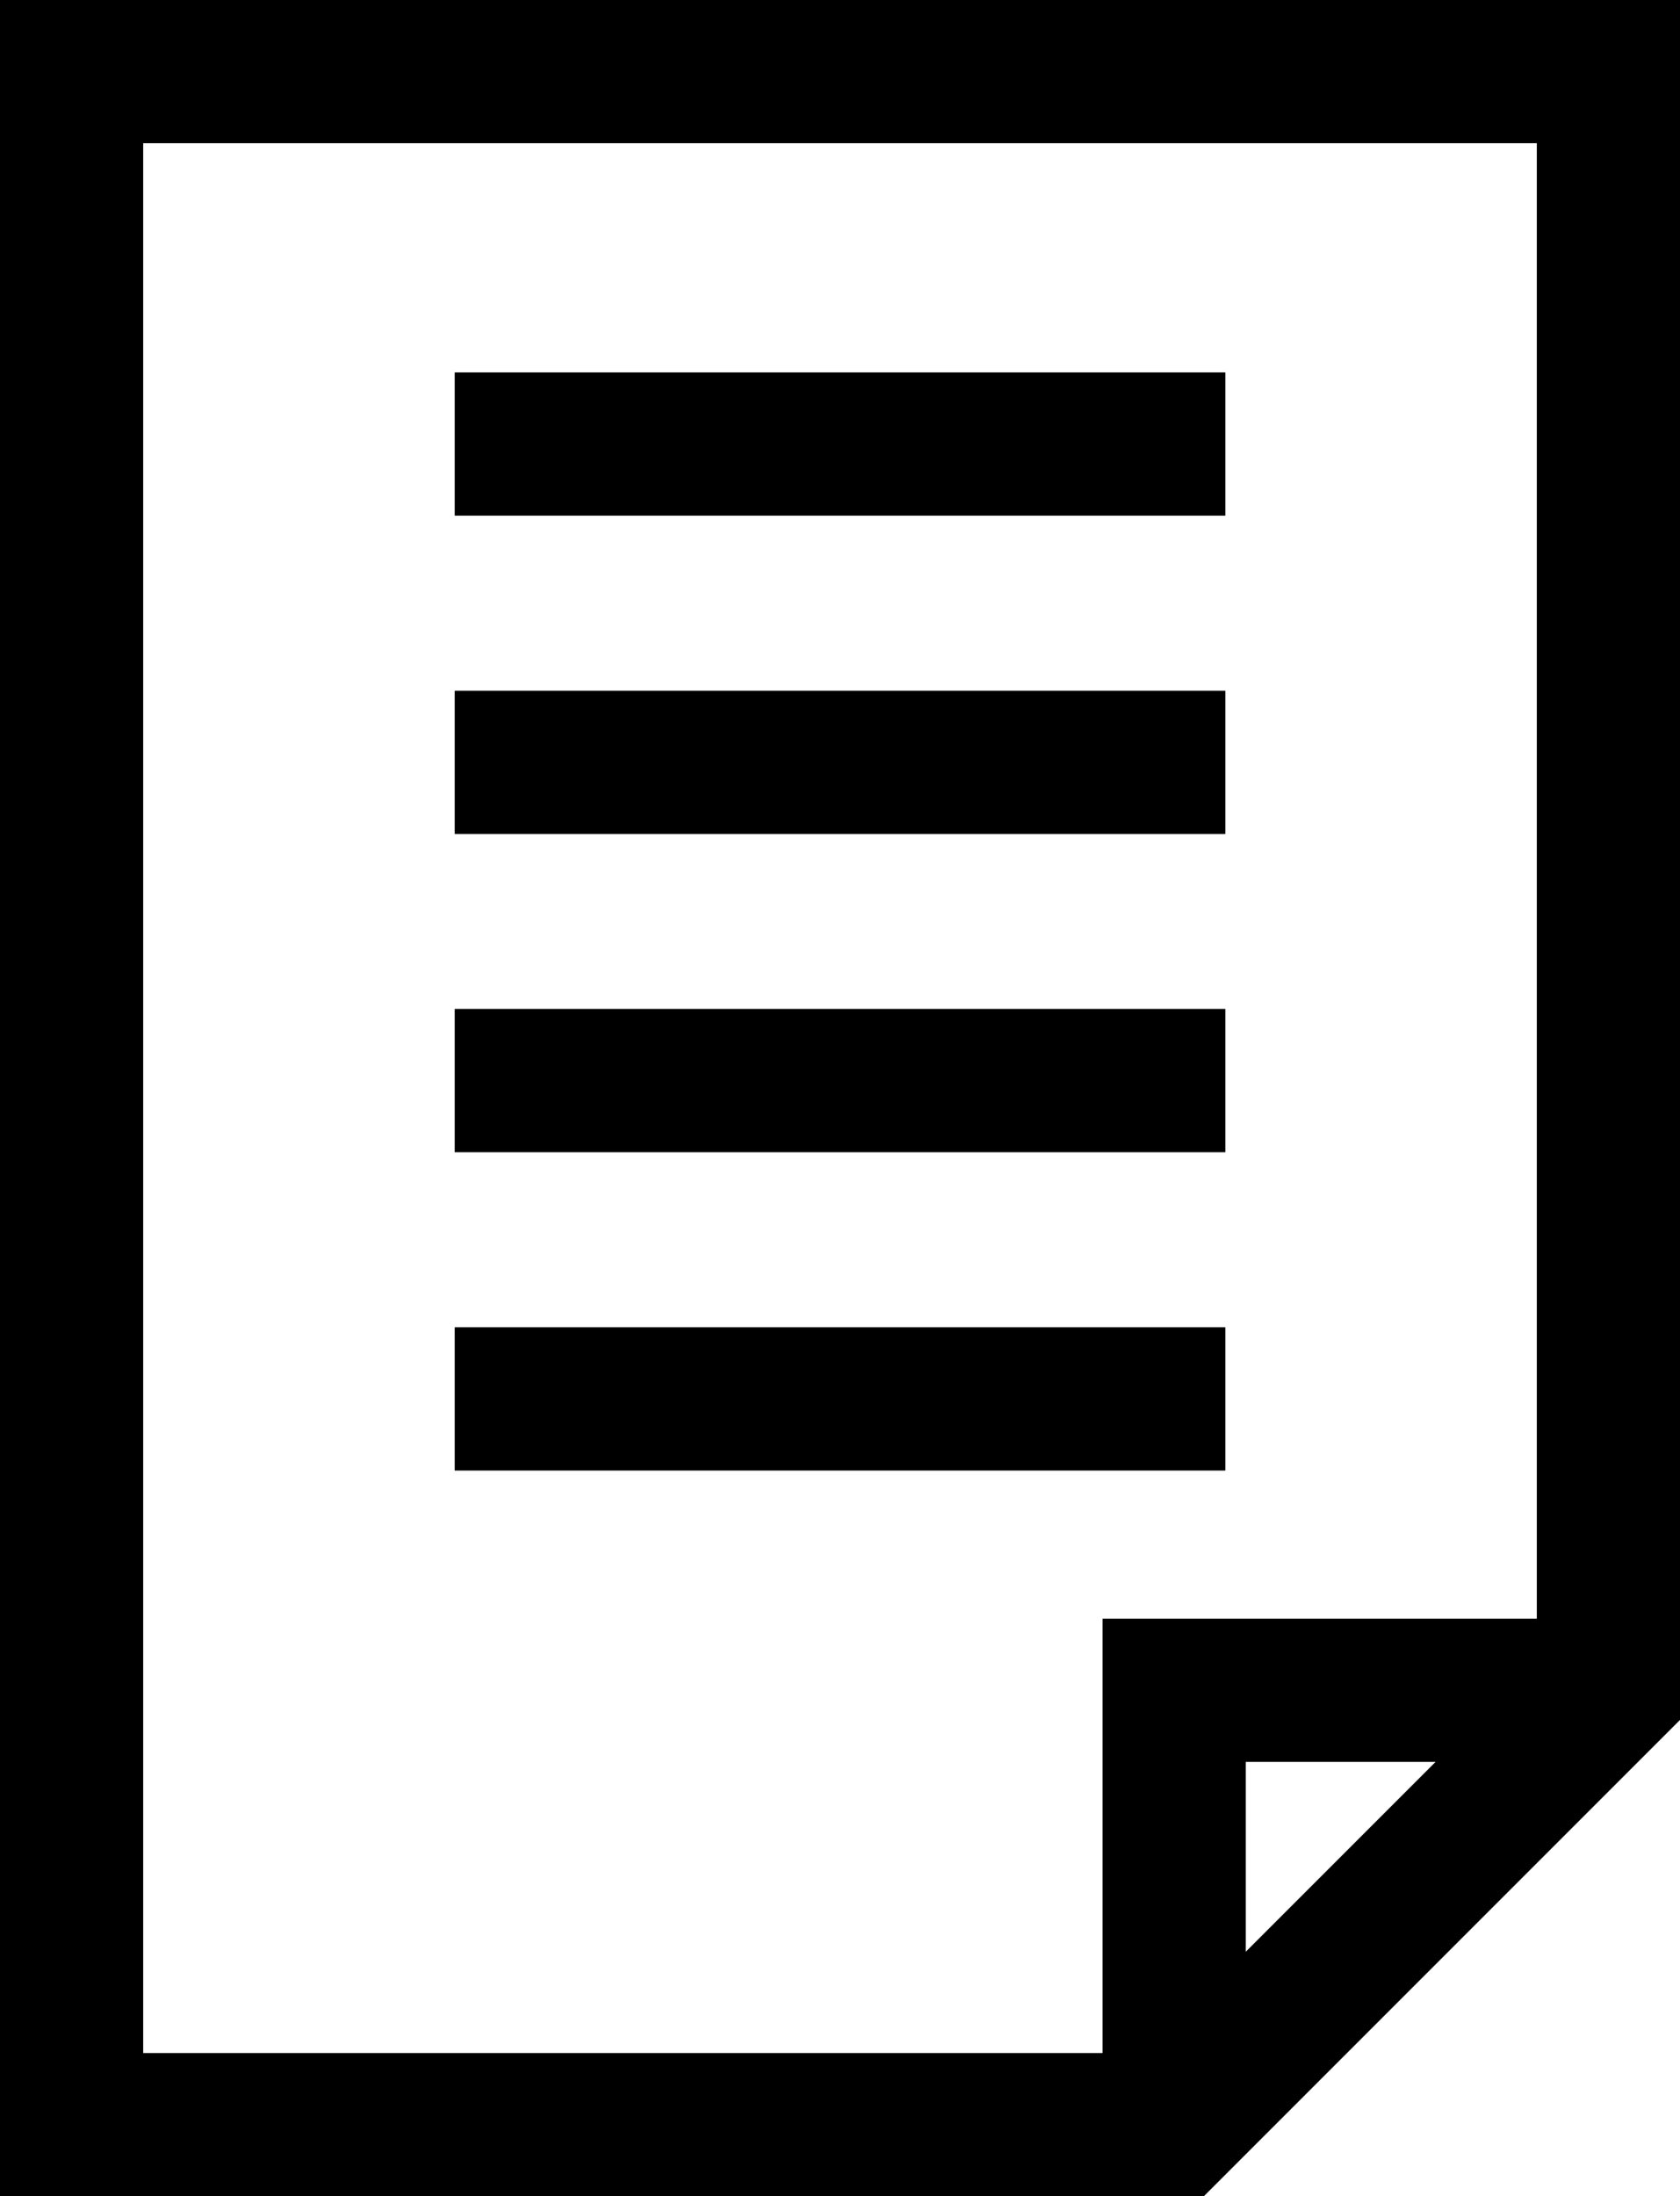
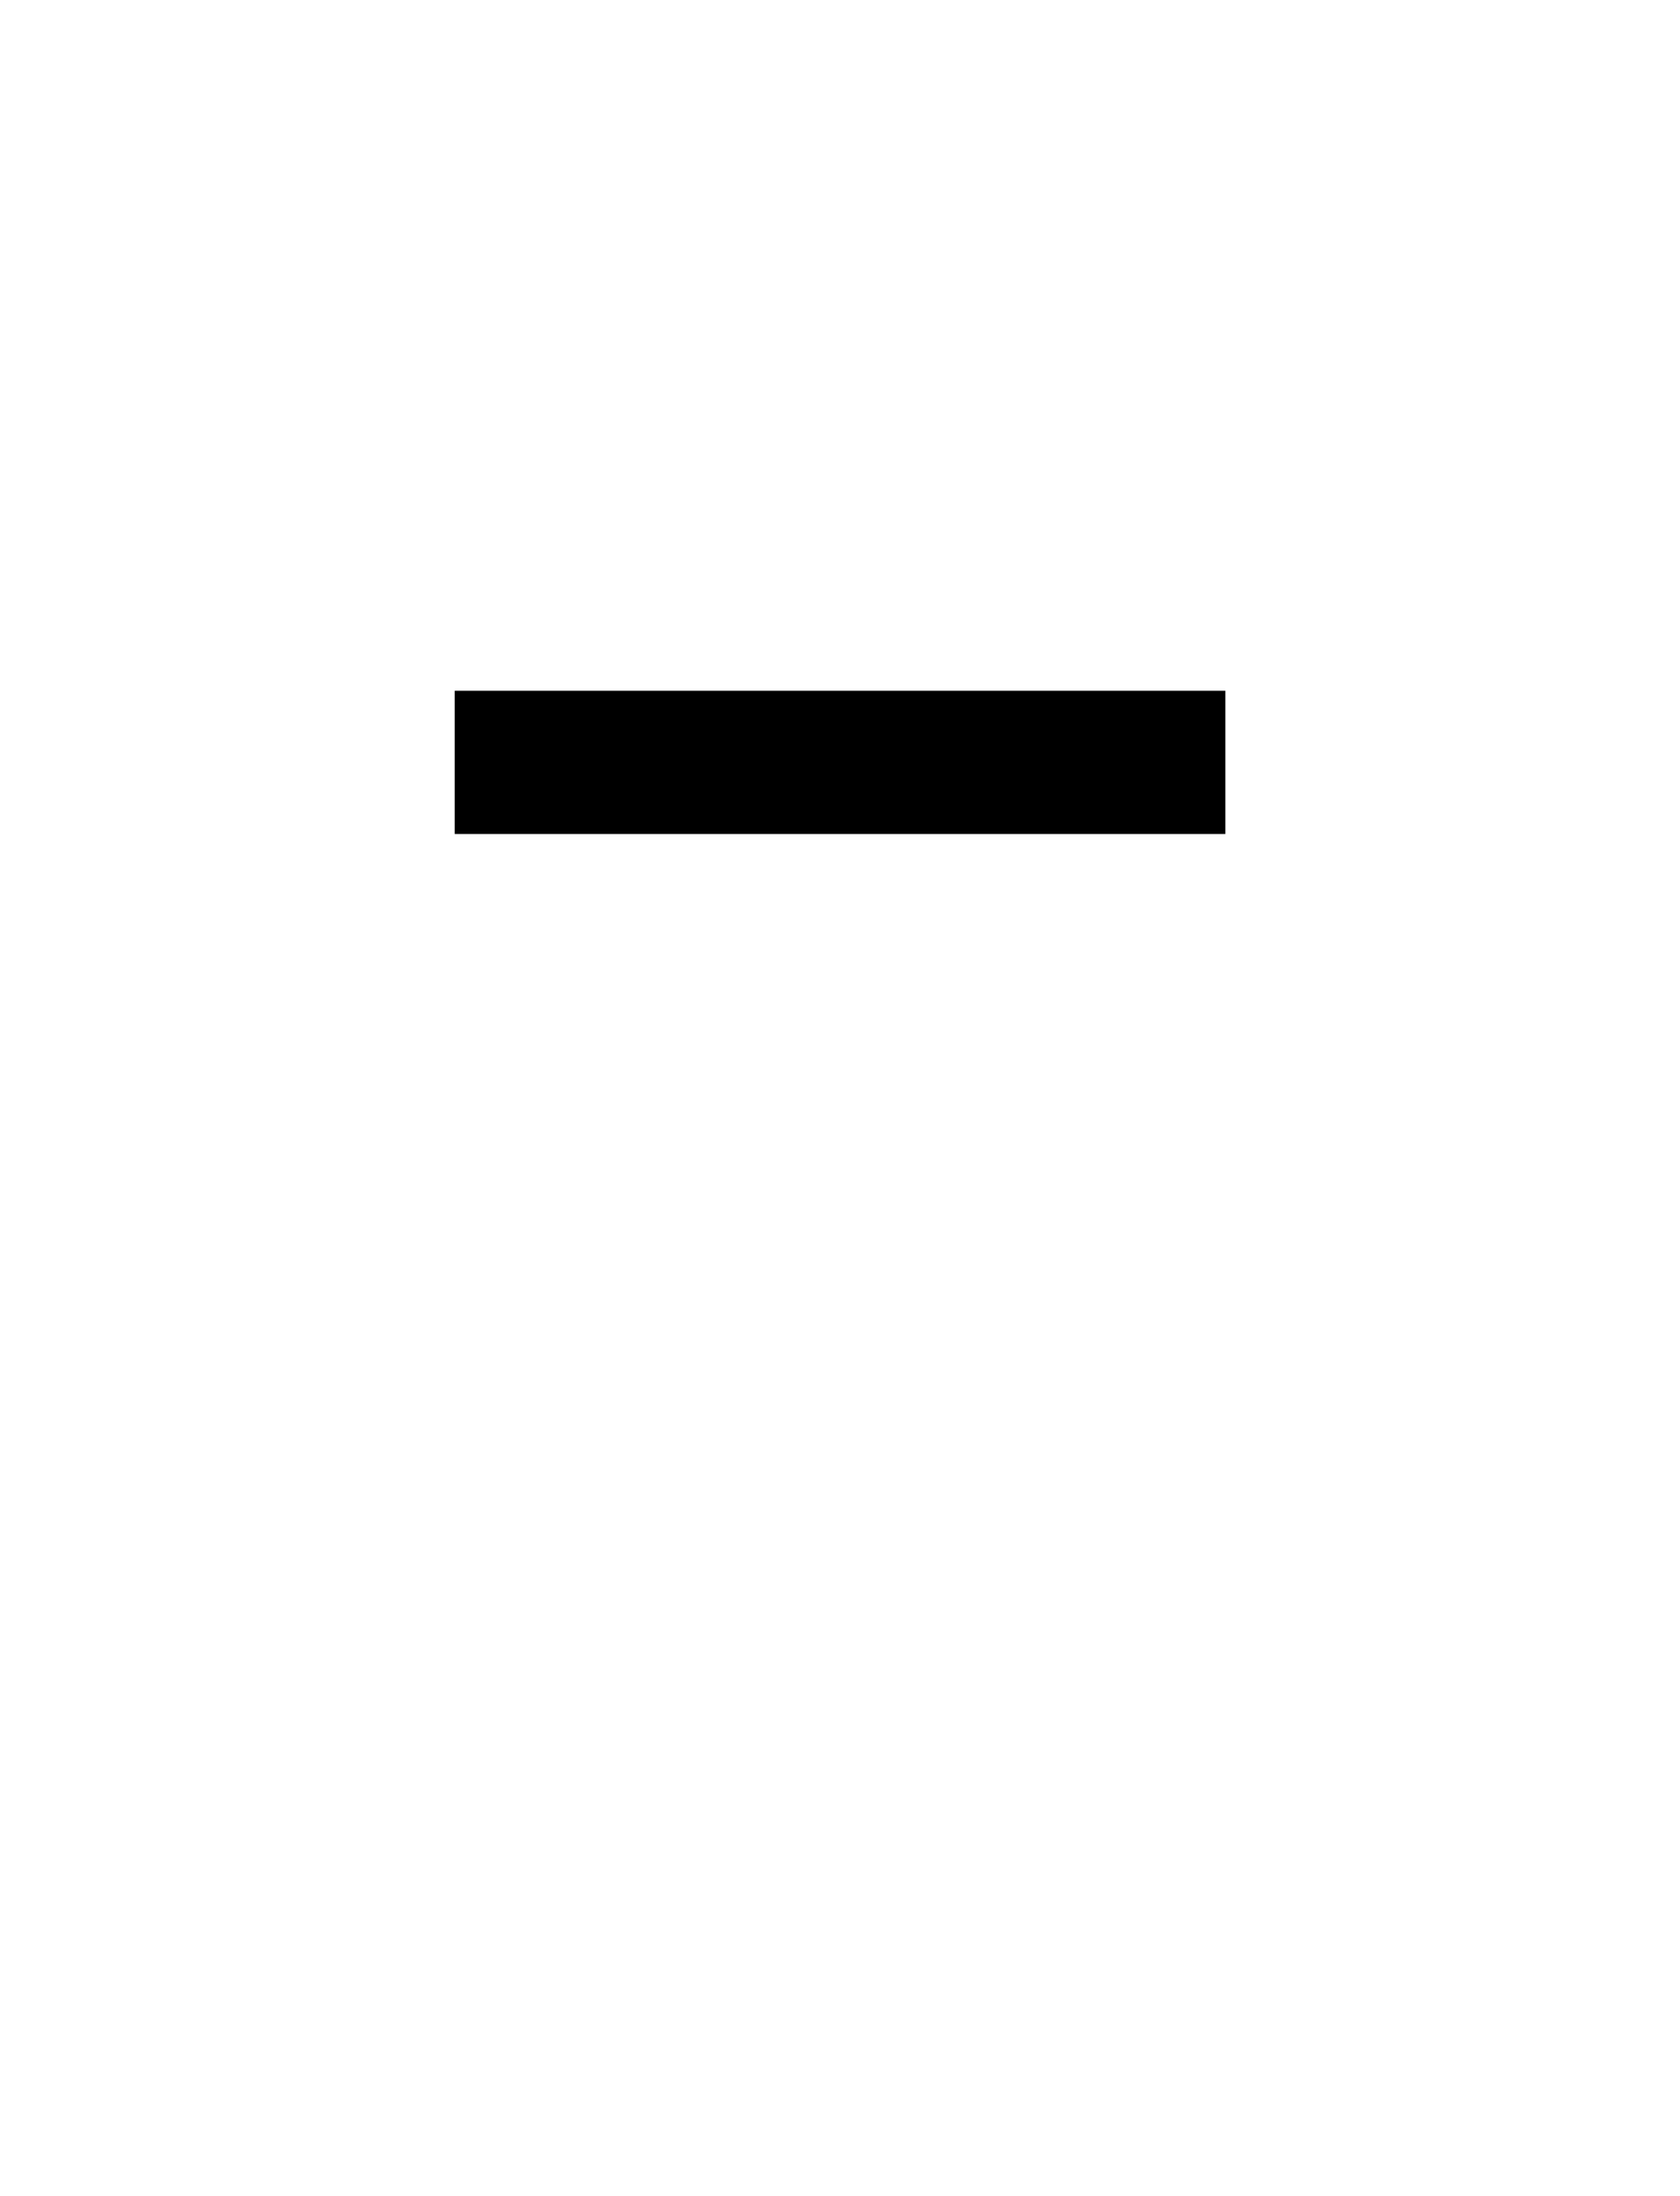
<svg xmlns="http://www.w3.org/2000/svg" version="1.1" id="Layer_1" x="0px" y="0px" width="459.075px" height="600px" viewBox="0 0 459.075 600" enable-background="new 0 0 459.075 600" xml:space="preserve">
  <g>
    <g>
-       <path d="M0,0v600h328.947l130.128-130.129V0H0z M392.278,481.334l-51.867,51.867v-51.867H392.278L392.278,481.334z     M419.945,442.202H301.279v118.667H39.132V39.13h380.813L419.945,442.202L419.945,442.202z" />
-     </g>
+       </g>
  </g>
  <g>
    <g>
-       <rect x="124.252" y="101.739" width="210.587" height="39.13" />
-     </g>
+       </g>
  </g>
  <g>
    <g>
      <rect x="124.252" y="188.7" width="210.587" height="39.13" />
    </g>
  </g>
  <g>
    <g>
-       <rect x="124.252" y="275.647" width="210.587" height="39.13" />
-     </g>
+       </g>
  </g>
  <g>
    <g>
-       <rect x="124.252" y="362.607" width="210.587" height="39.131" />
-     </g>
+       </g>
  </g>
</svg>